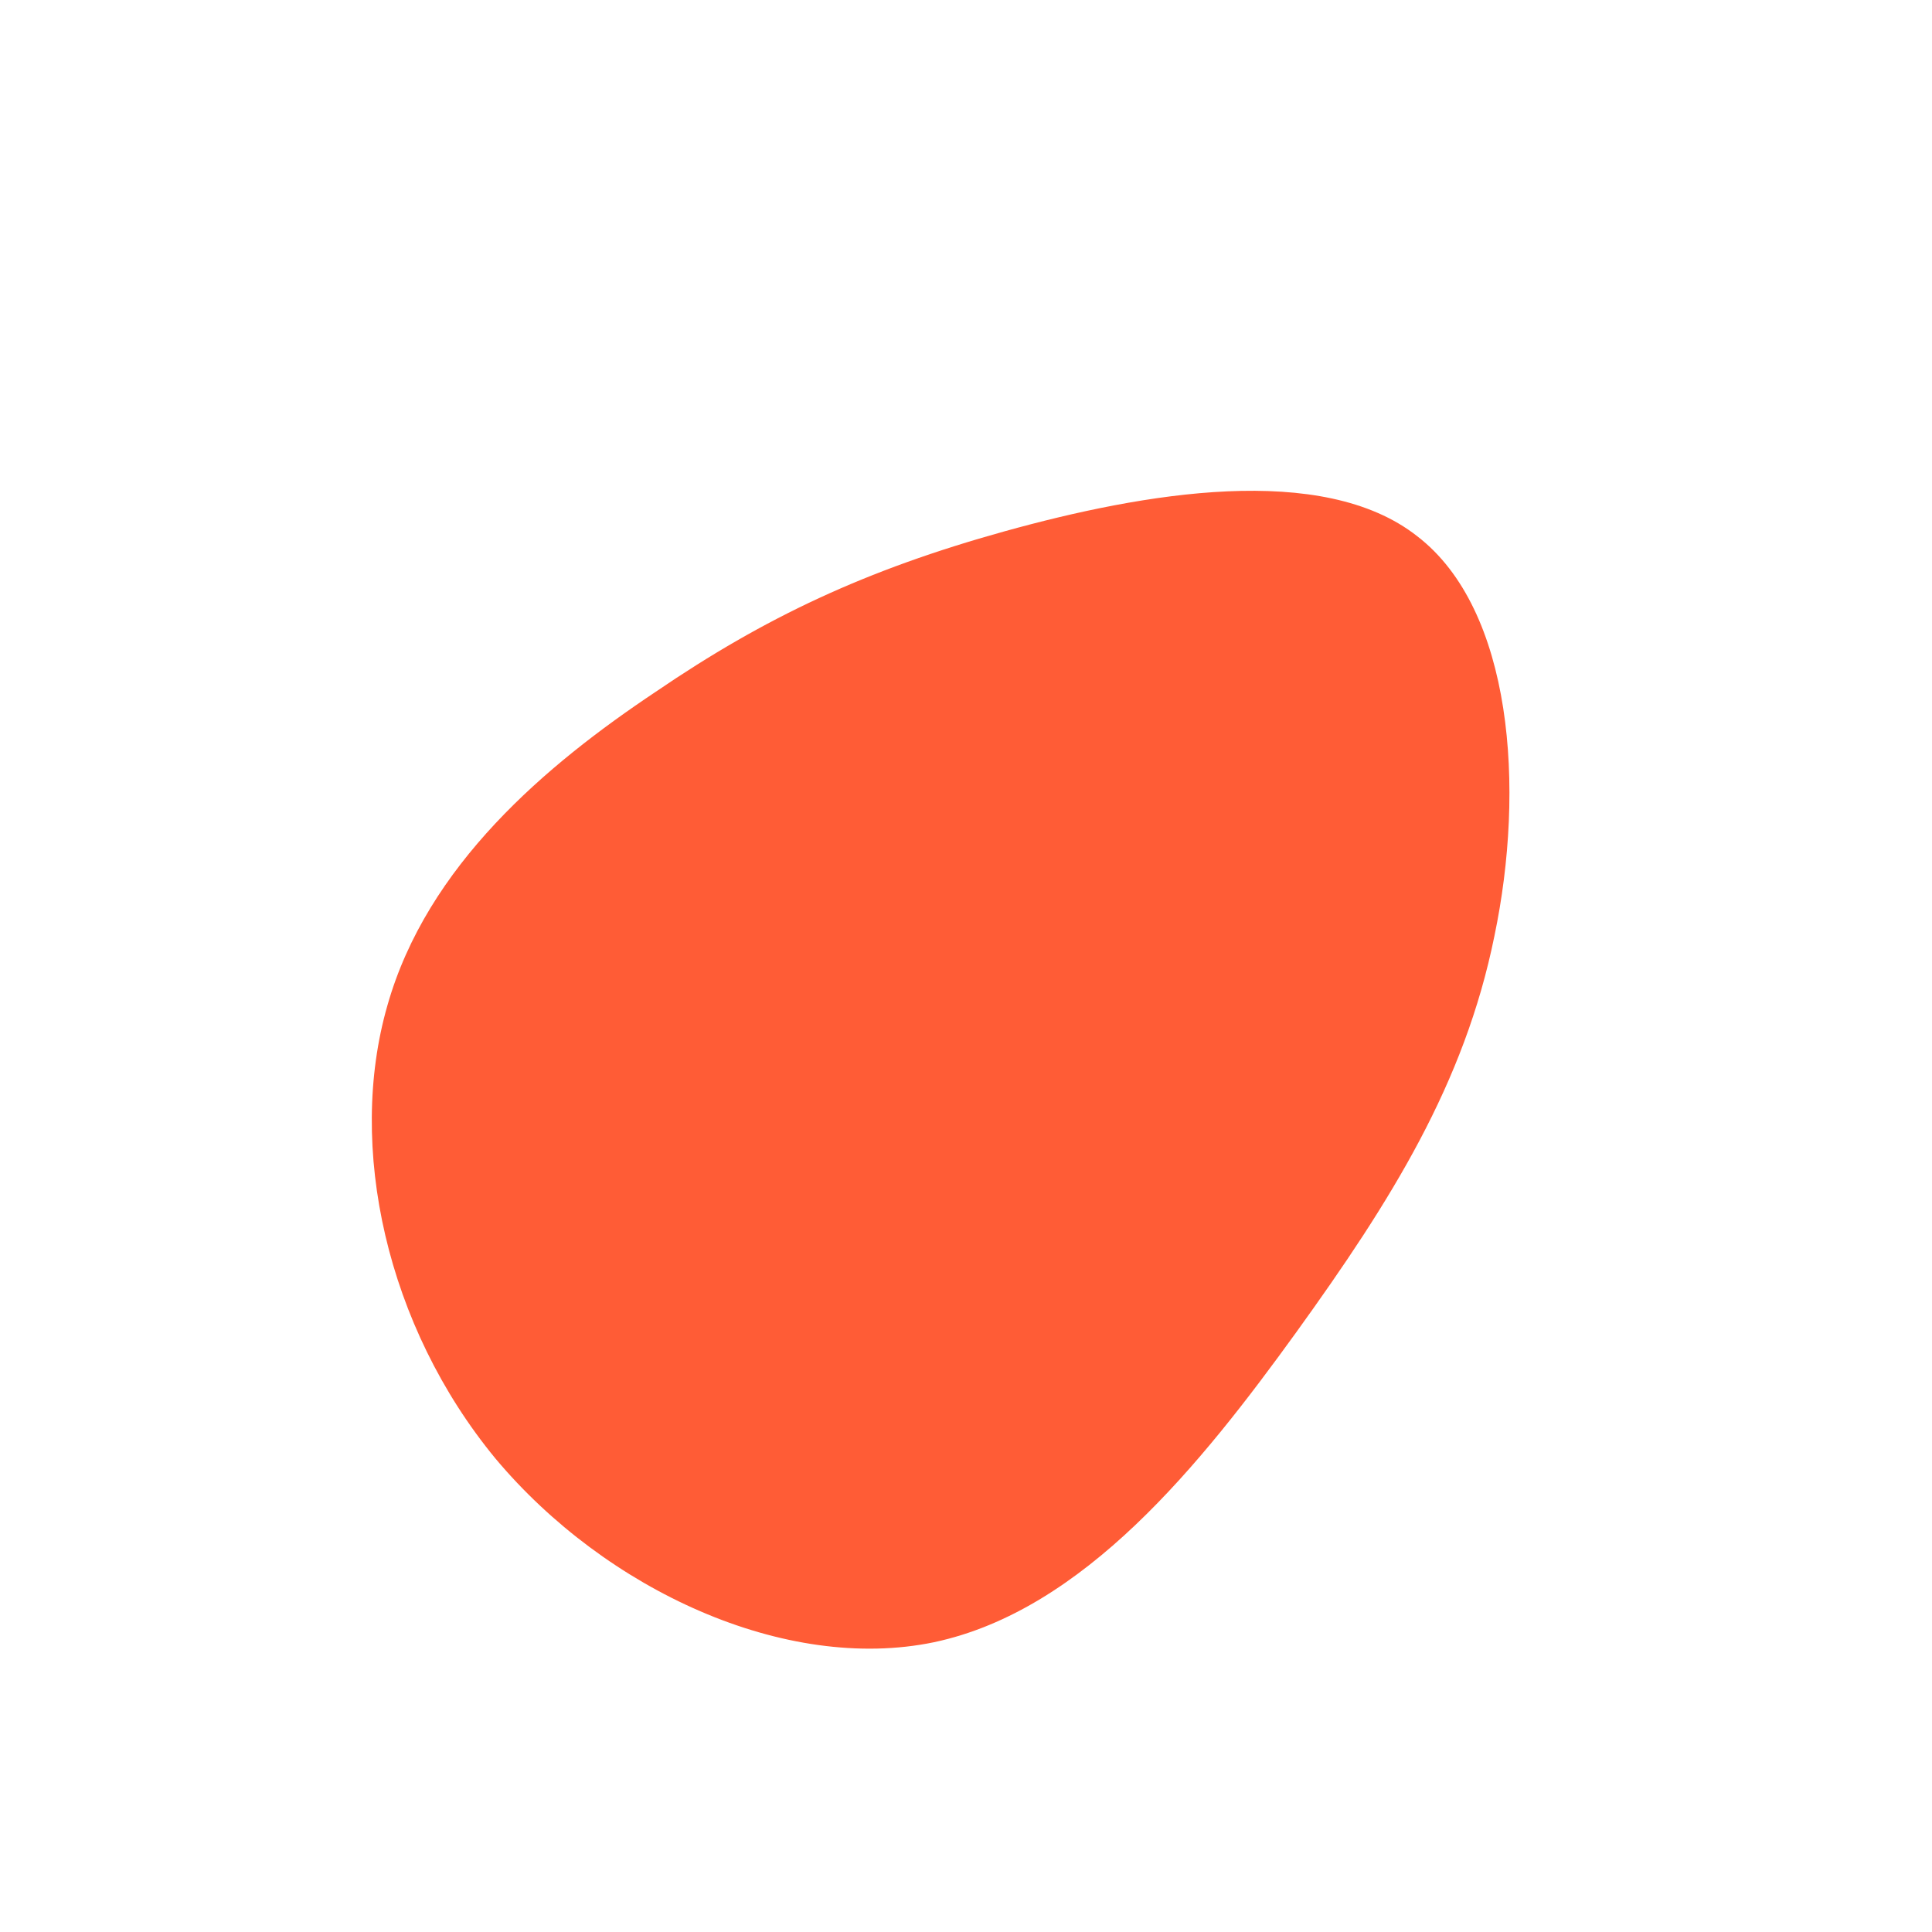
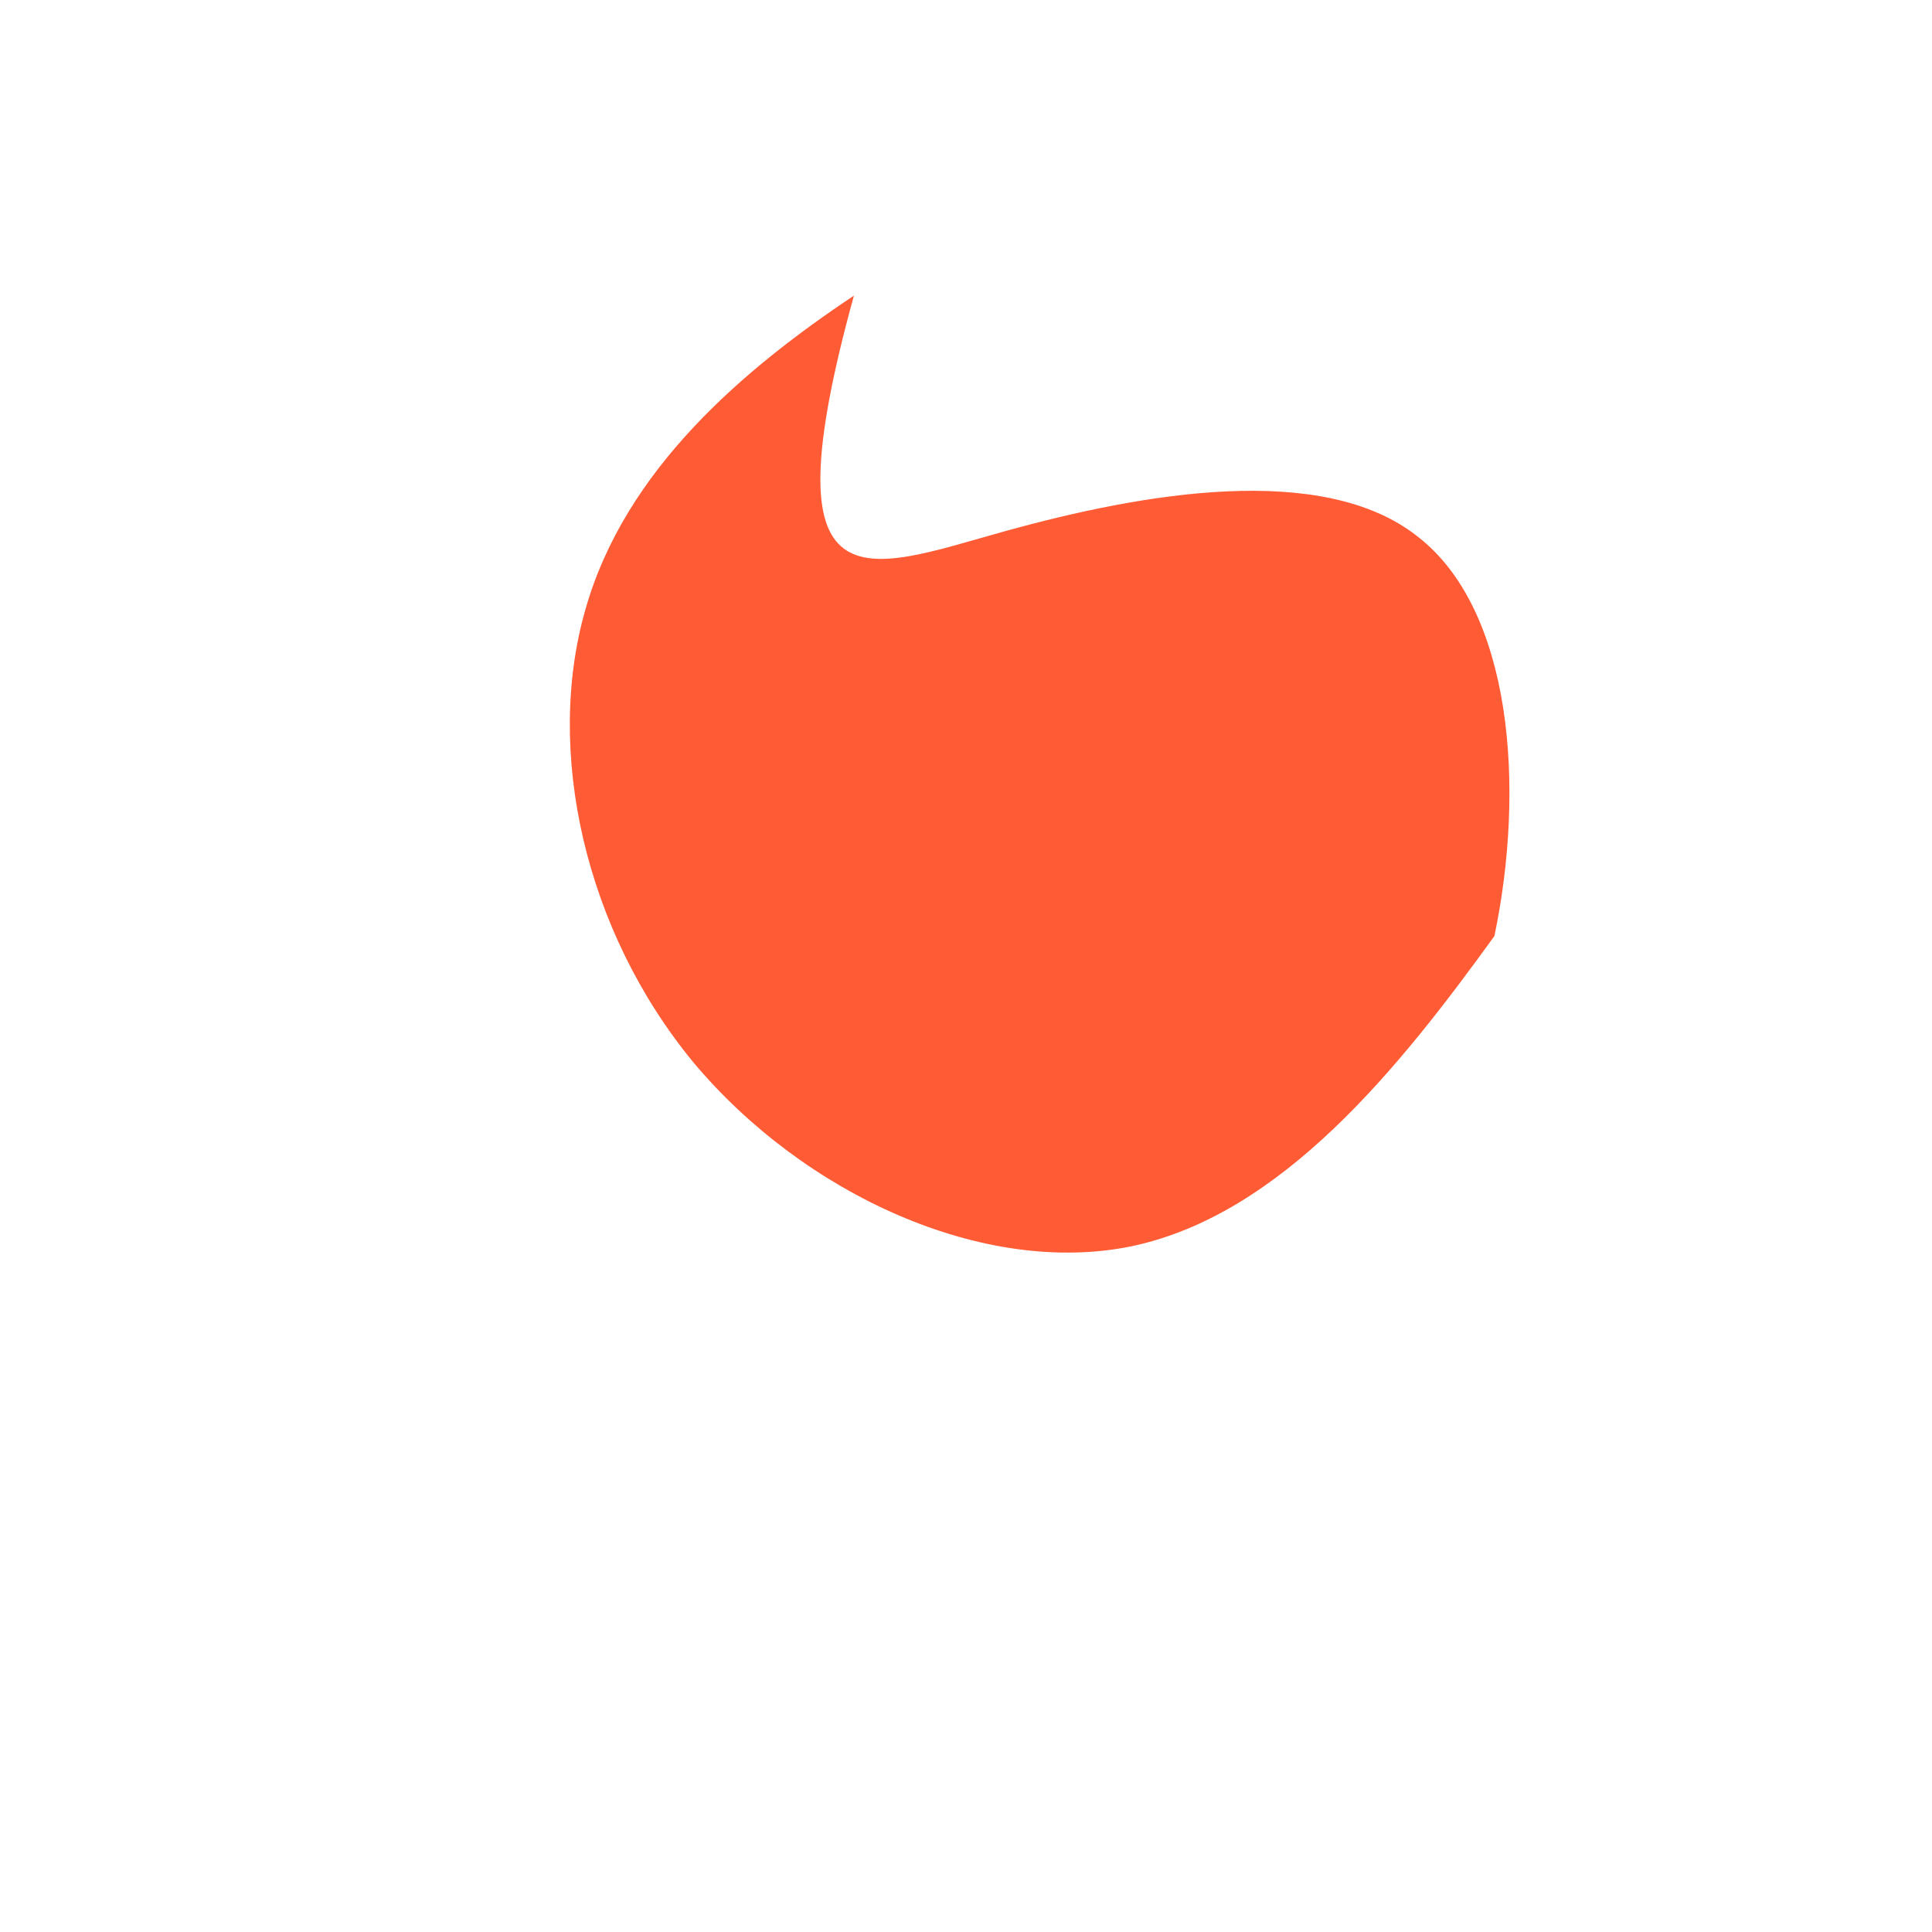
<svg xmlns="http://www.w3.org/2000/svg" version="1.1" id="Layer_1" x="0px" y="0px" viewBox="0 0 200 200" style="enable-background:new 0 0 200 200;" xml:space="preserve">
  <style type="text/css">
	.st0{fill:#FF5C36;}
</style>
-   <path class="st0" d="M146.7,55.5c9.9,7.6,11.2,26.1,8,41.4c-3.1,15.3-10.7,27.4-20.5,41c-9.9,13.7-22,28.8-37.5,32.1  c-15.4,3.2-34-5.4-45.4-19c-11.3-13.7-15.4-32.3-11.2-46.9c4.1-14.5,16.4-24.9,27.8-32.5C79.2,63.9,89.6,59,104,55  S136.9,47.8,146.7,55.5z" />
+   <path class="st0" d="M146.7,55.5c9.9,7.6,11.2,26.1,8,41.4c-9.9,13.7-22,28.8-37.5,32.1  c-15.4,3.2-34-5.4-45.4-19c-11.3-13.7-15.4-32.3-11.2-46.9c4.1-14.5,16.4-24.9,27.8-32.5C79.2,63.9,89.6,59,104,55  S136.9,47.8,146.7,55.5z" />
</svg>